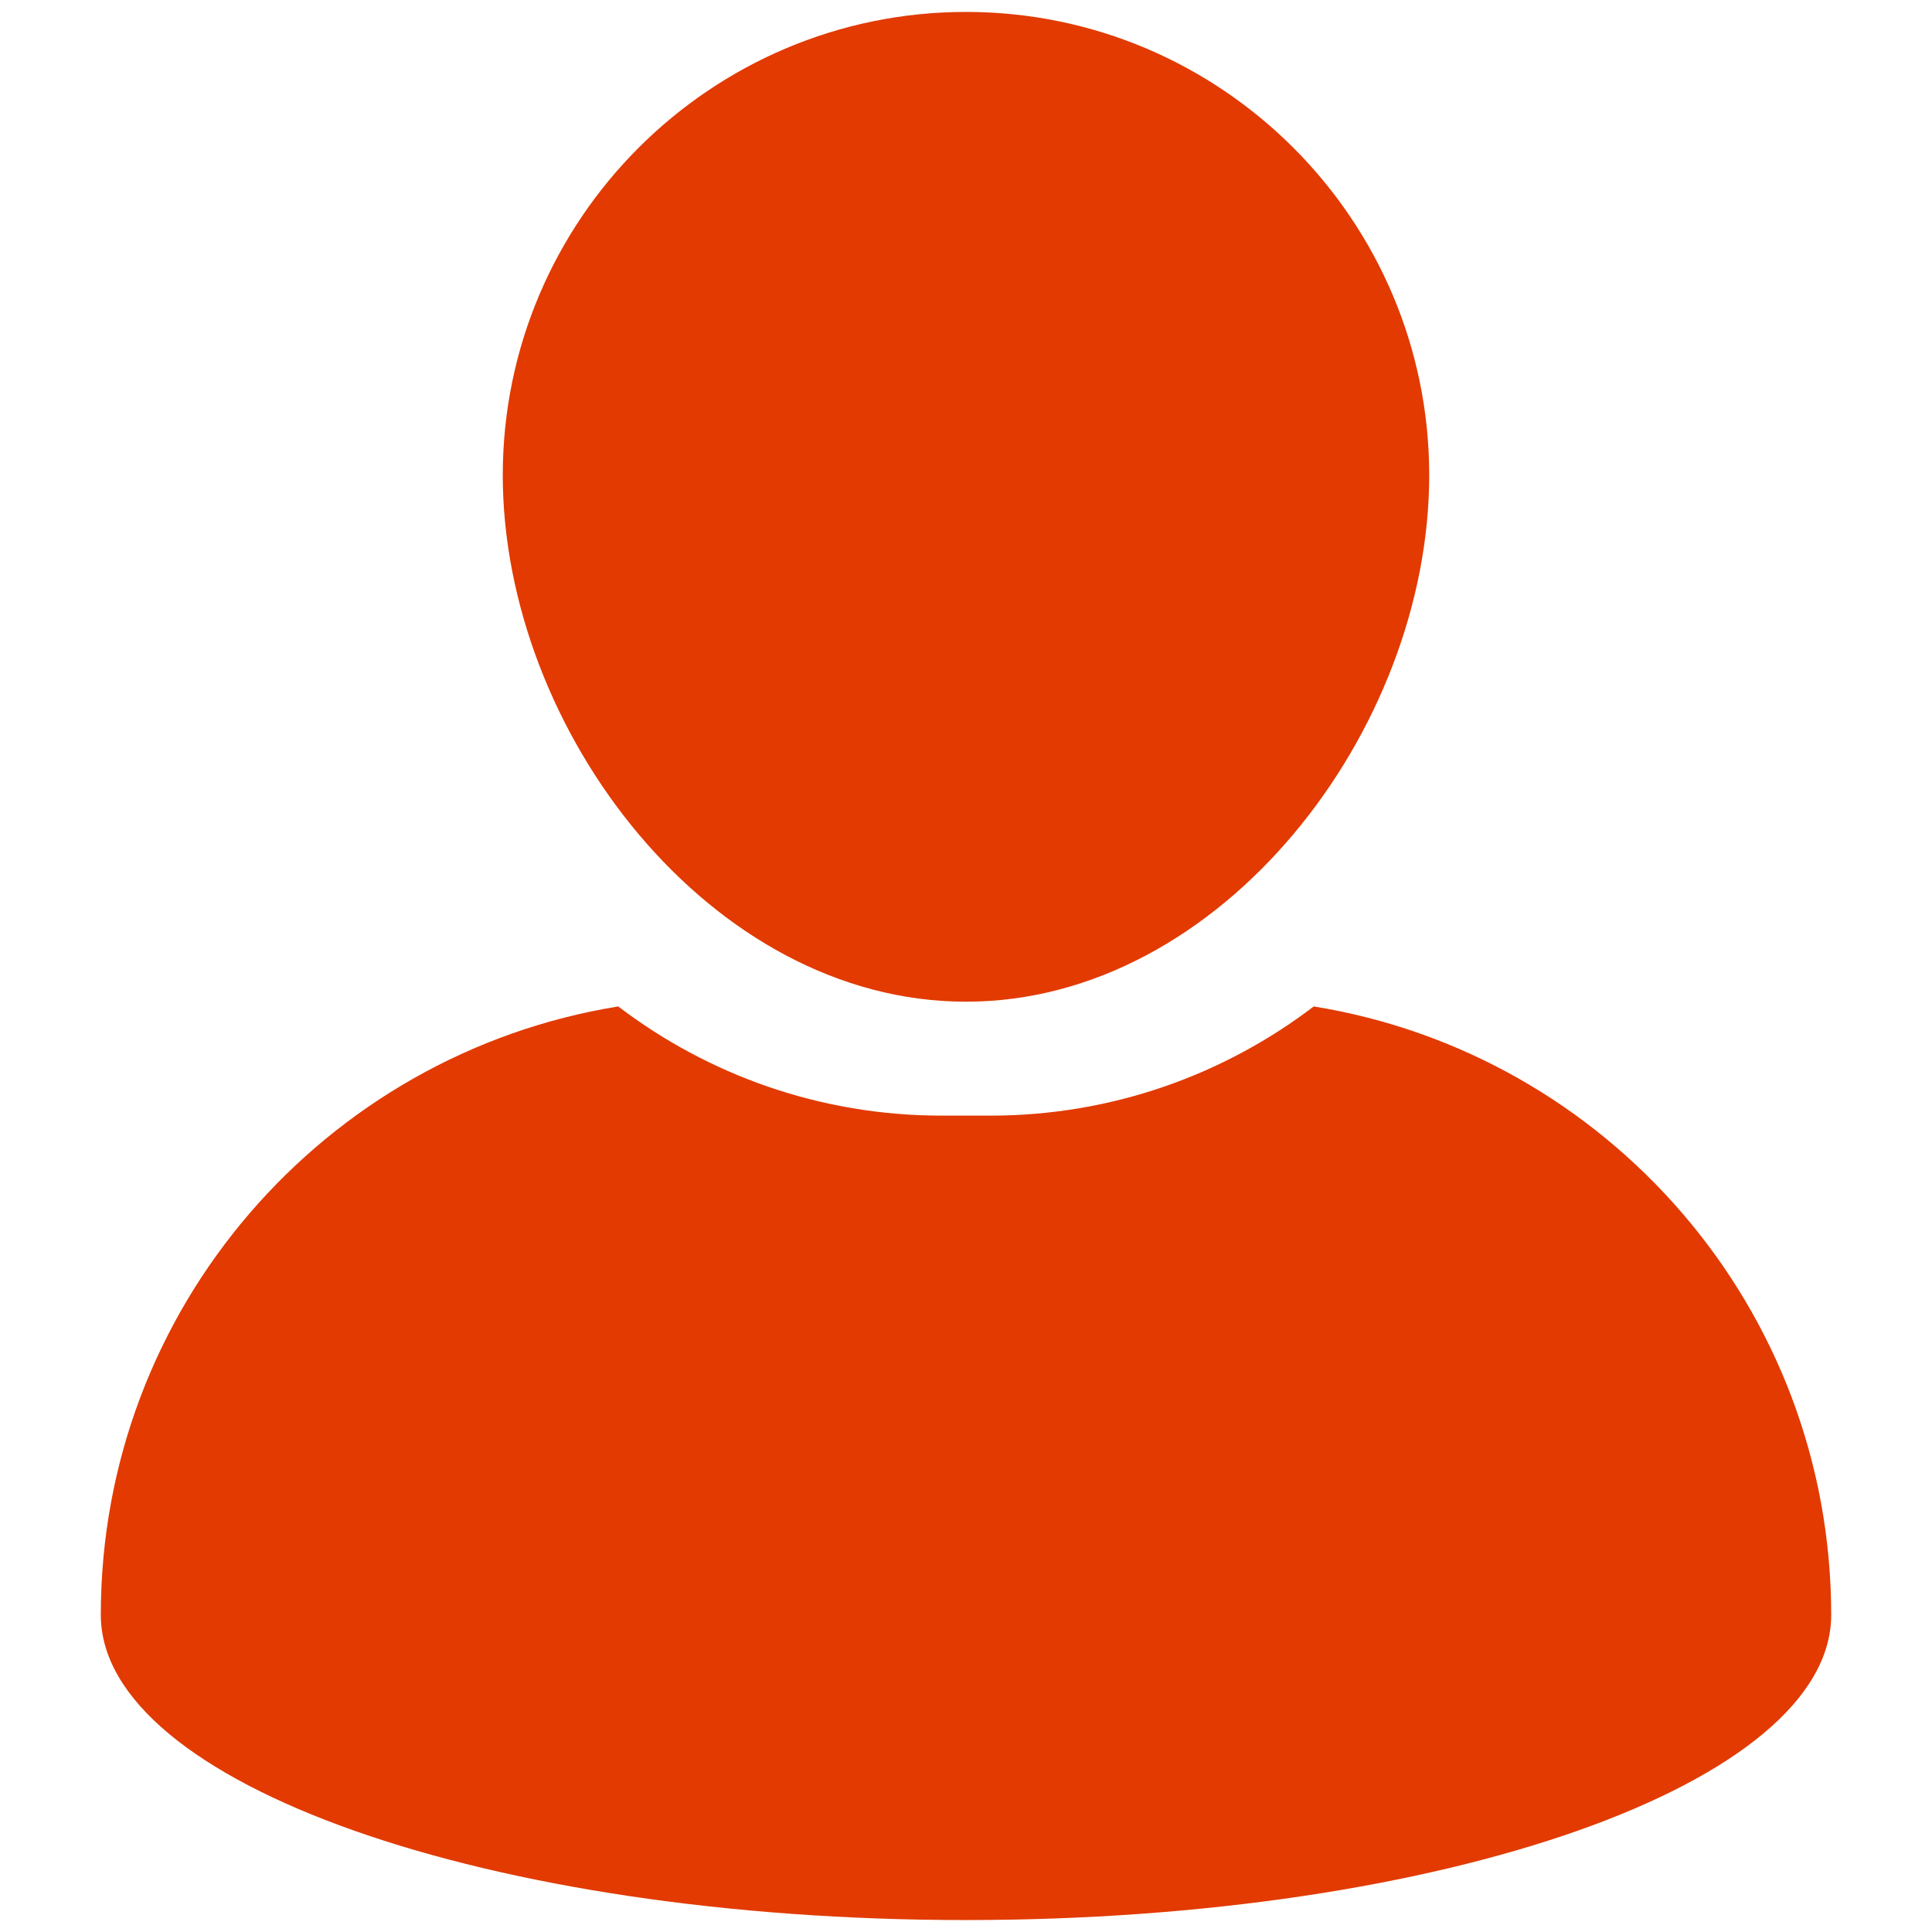
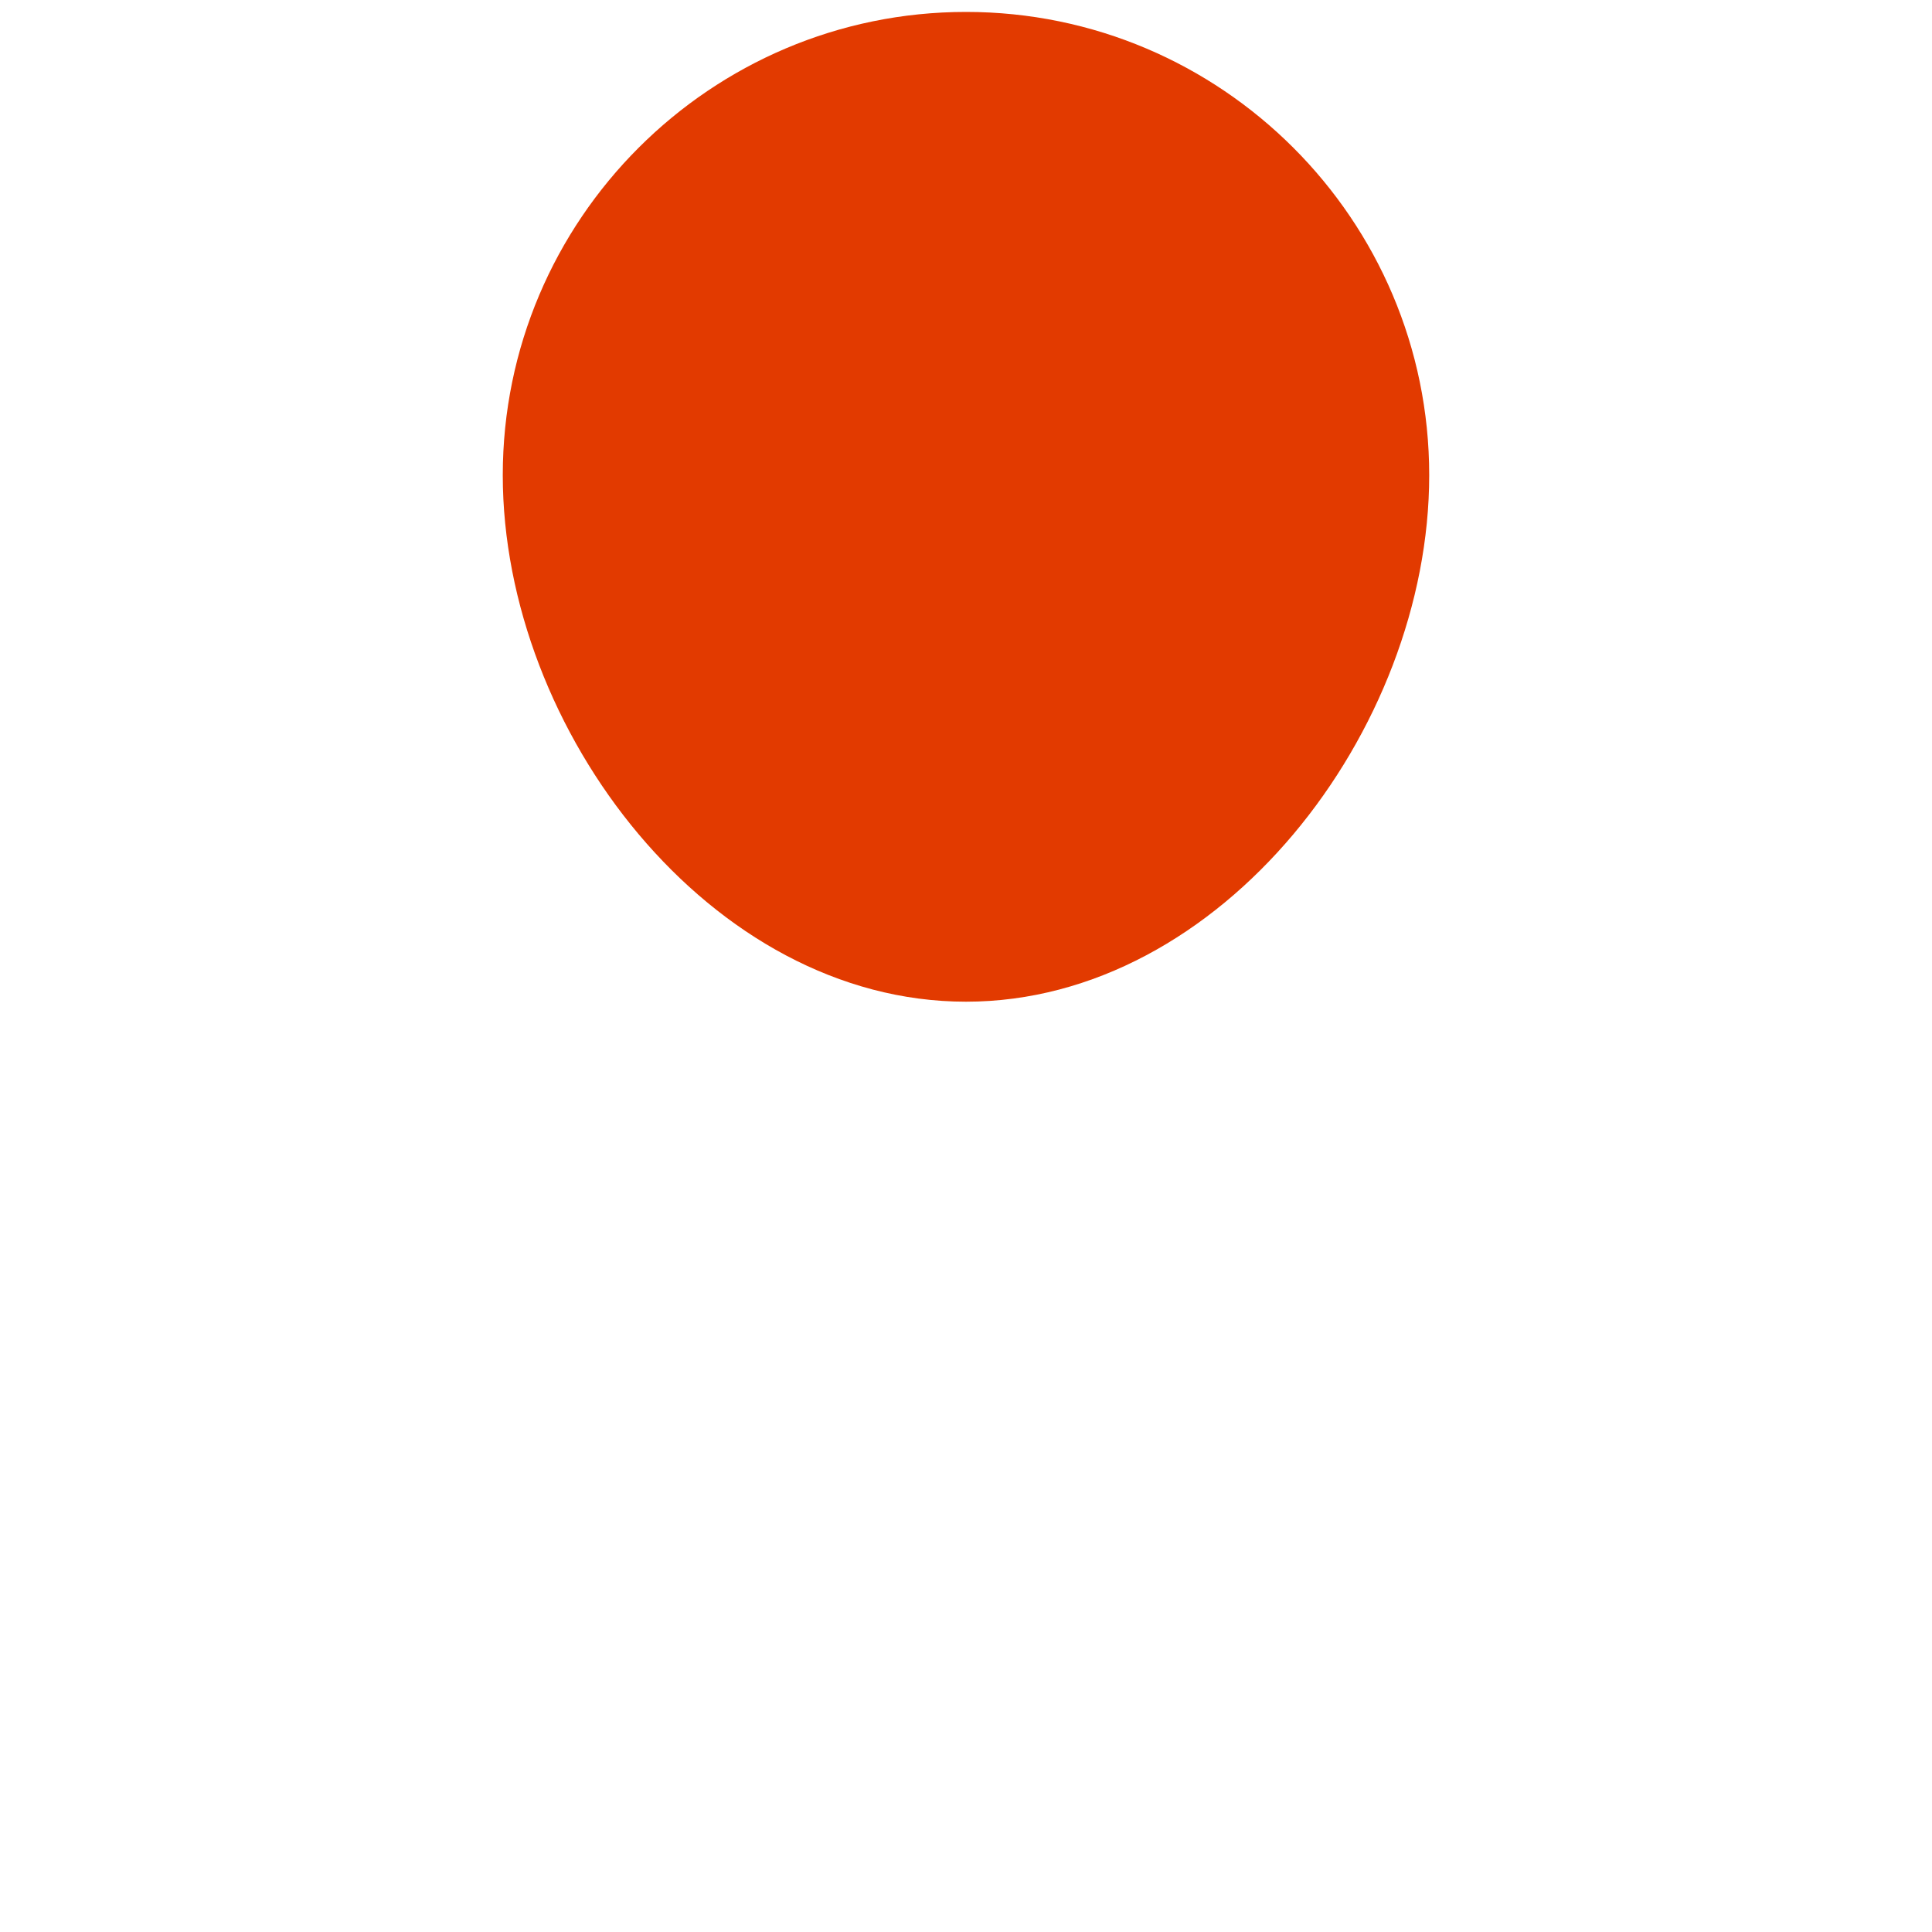
<svg xmlns="http://www.w3.org/2000/svg" width="1080" viewBox="0 0 810 810" height="1080" preserveAspectRatio="xMidYMid meet">
  <path fill="#e23a00" d="M 405 419.965 C 512.094 419.965 599.203 306.305 599.203 199.219 C 599.203 92.137 512.094 5 405 5 C 297.906 5 210.789 92.137 210.789 199.219 C 210.805 306.293 297.918 419.965 405 419.965 Z M 405 419.965 " fill-opacity="1" fill-rule="nonzero" />
-   <path fill="#e23a00" d="M 550.793 421.957 C 513.125 450.656 466.129 467.734 415.223 467.734 L 394.777 467.734 C 343.863 467.734 296.859 450.648 259.195 421.957 C 136.195 441.84 42.266 548.453 42.266 677.055 C 42.266 747.703 204.664 804.992 405 804.992 C 605.328 804.992 767.734 747.703 767.734 677.055 C 767.734 548.453 673.797 441.84 550.793 421.957 Z M 550.793 421.957 " fill-opacity="1" fill-rule="nonzero" />
</svg>